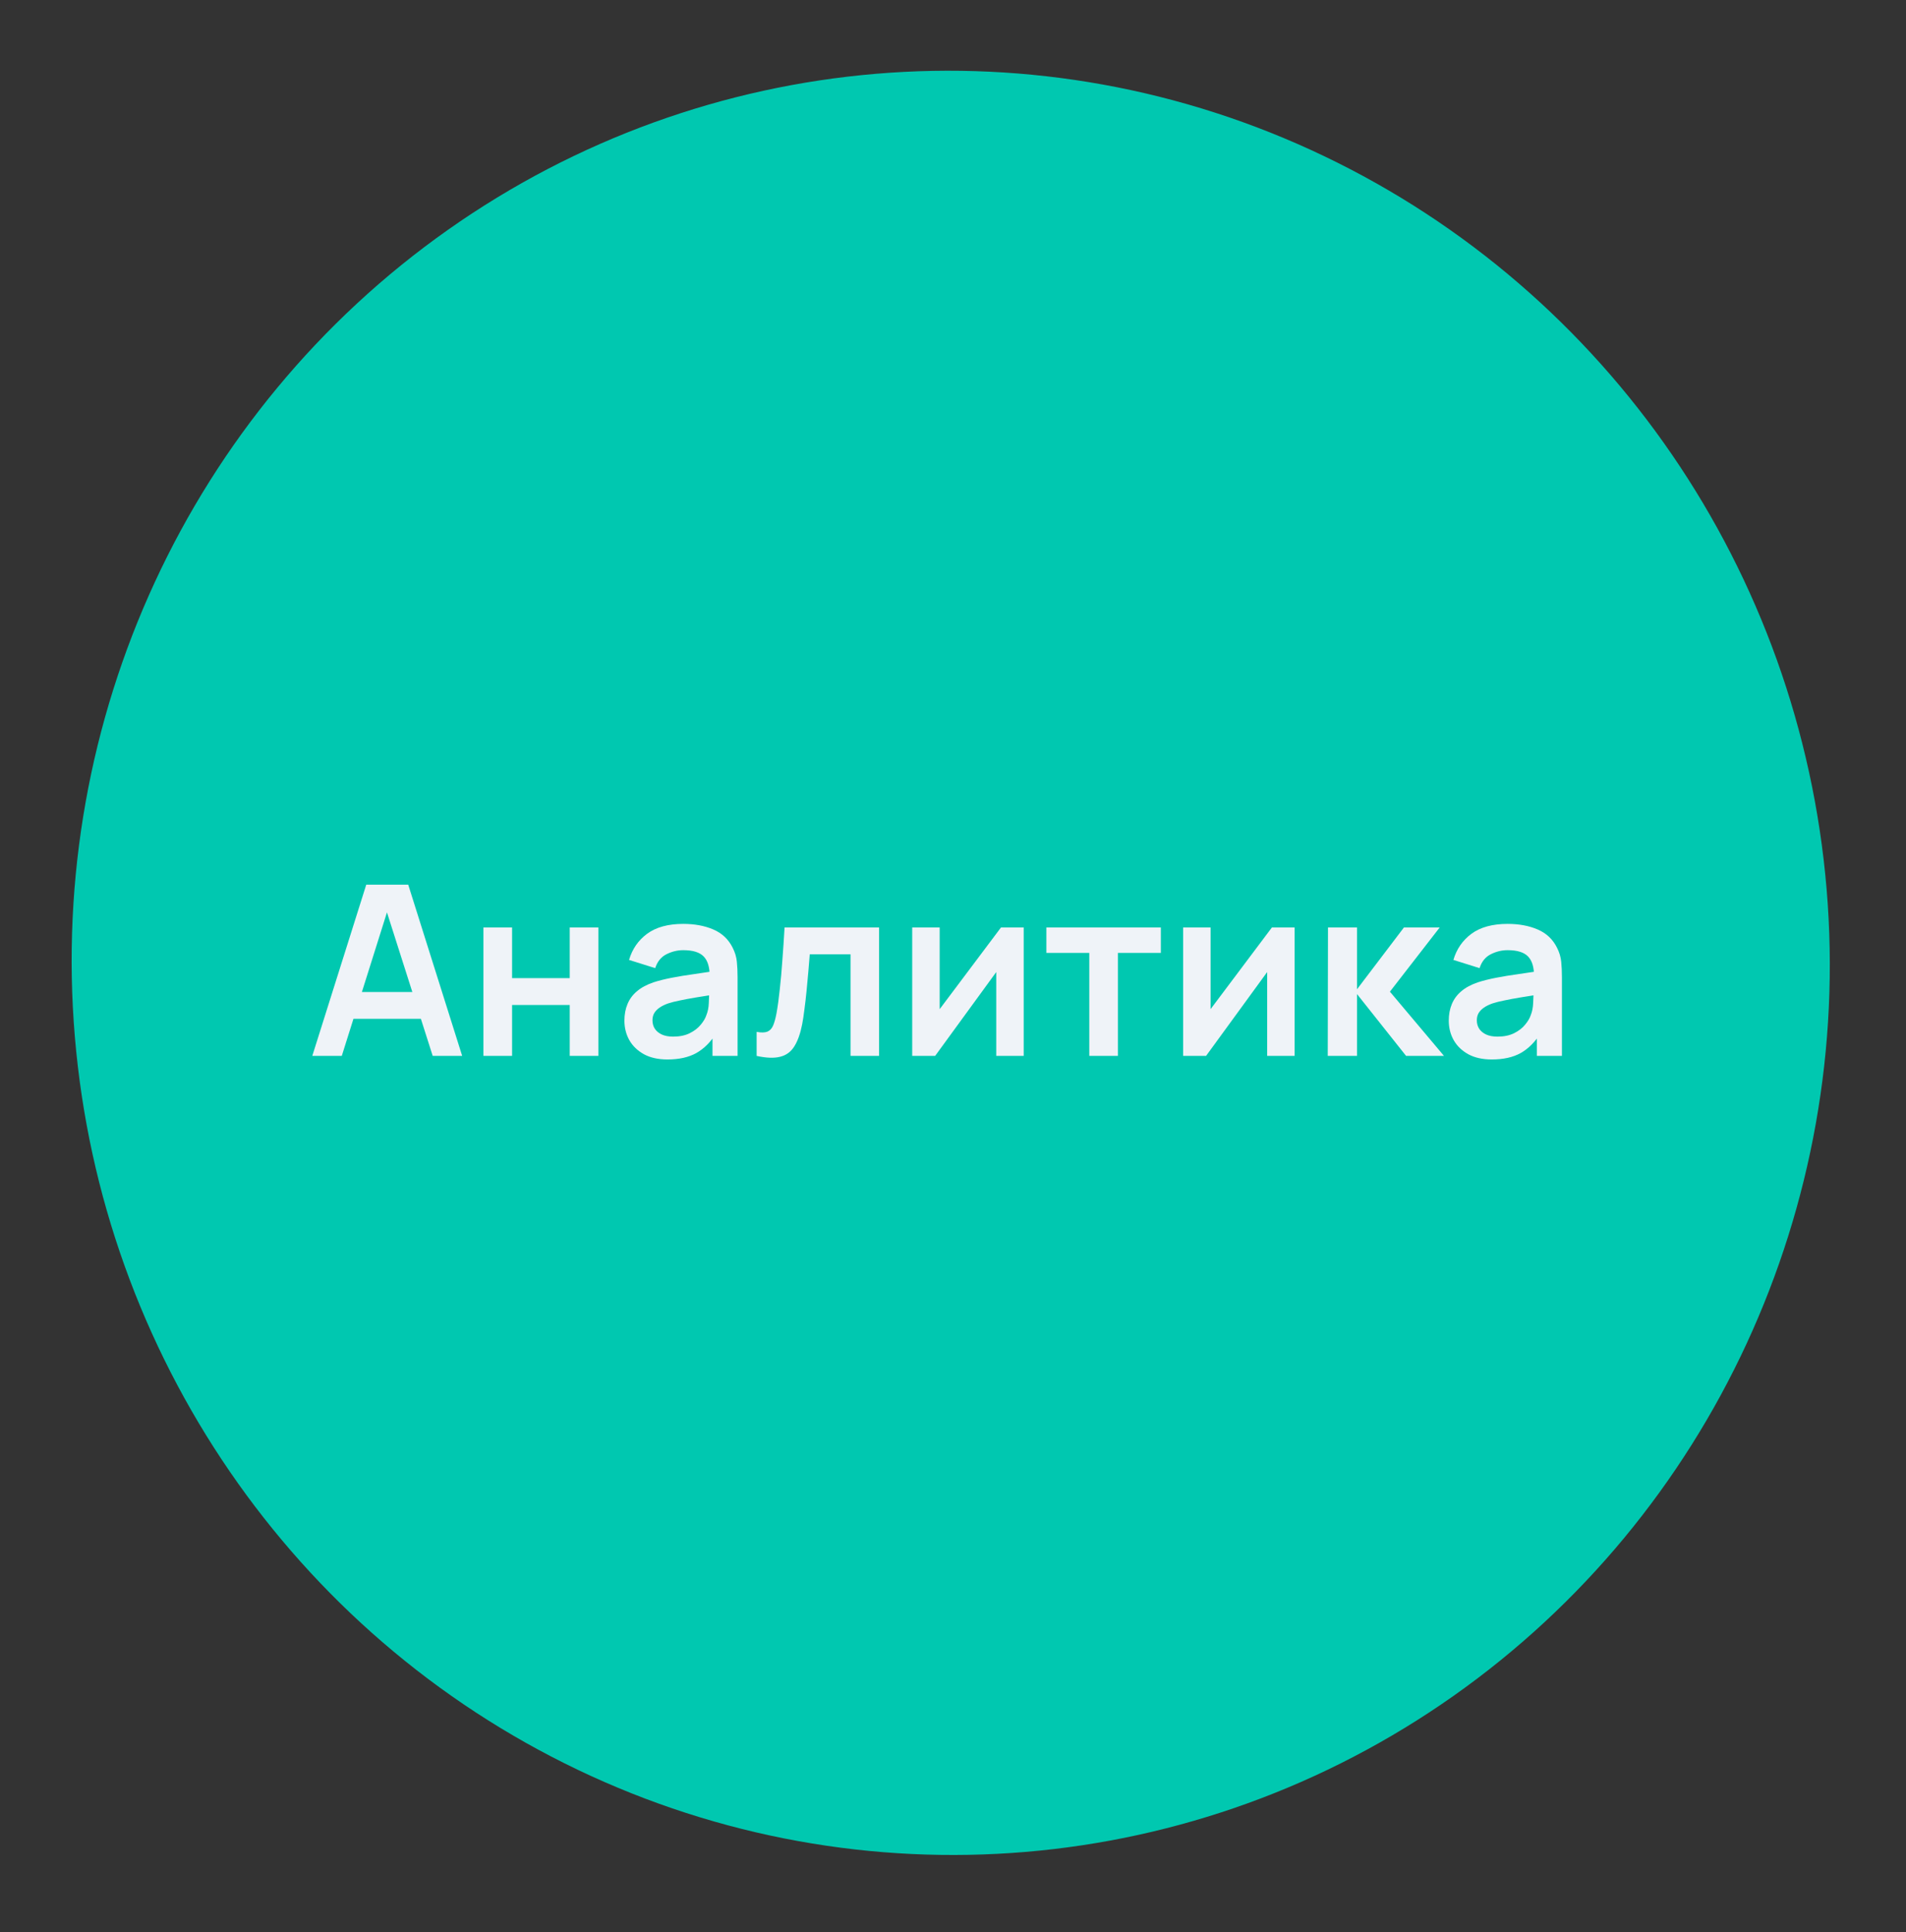
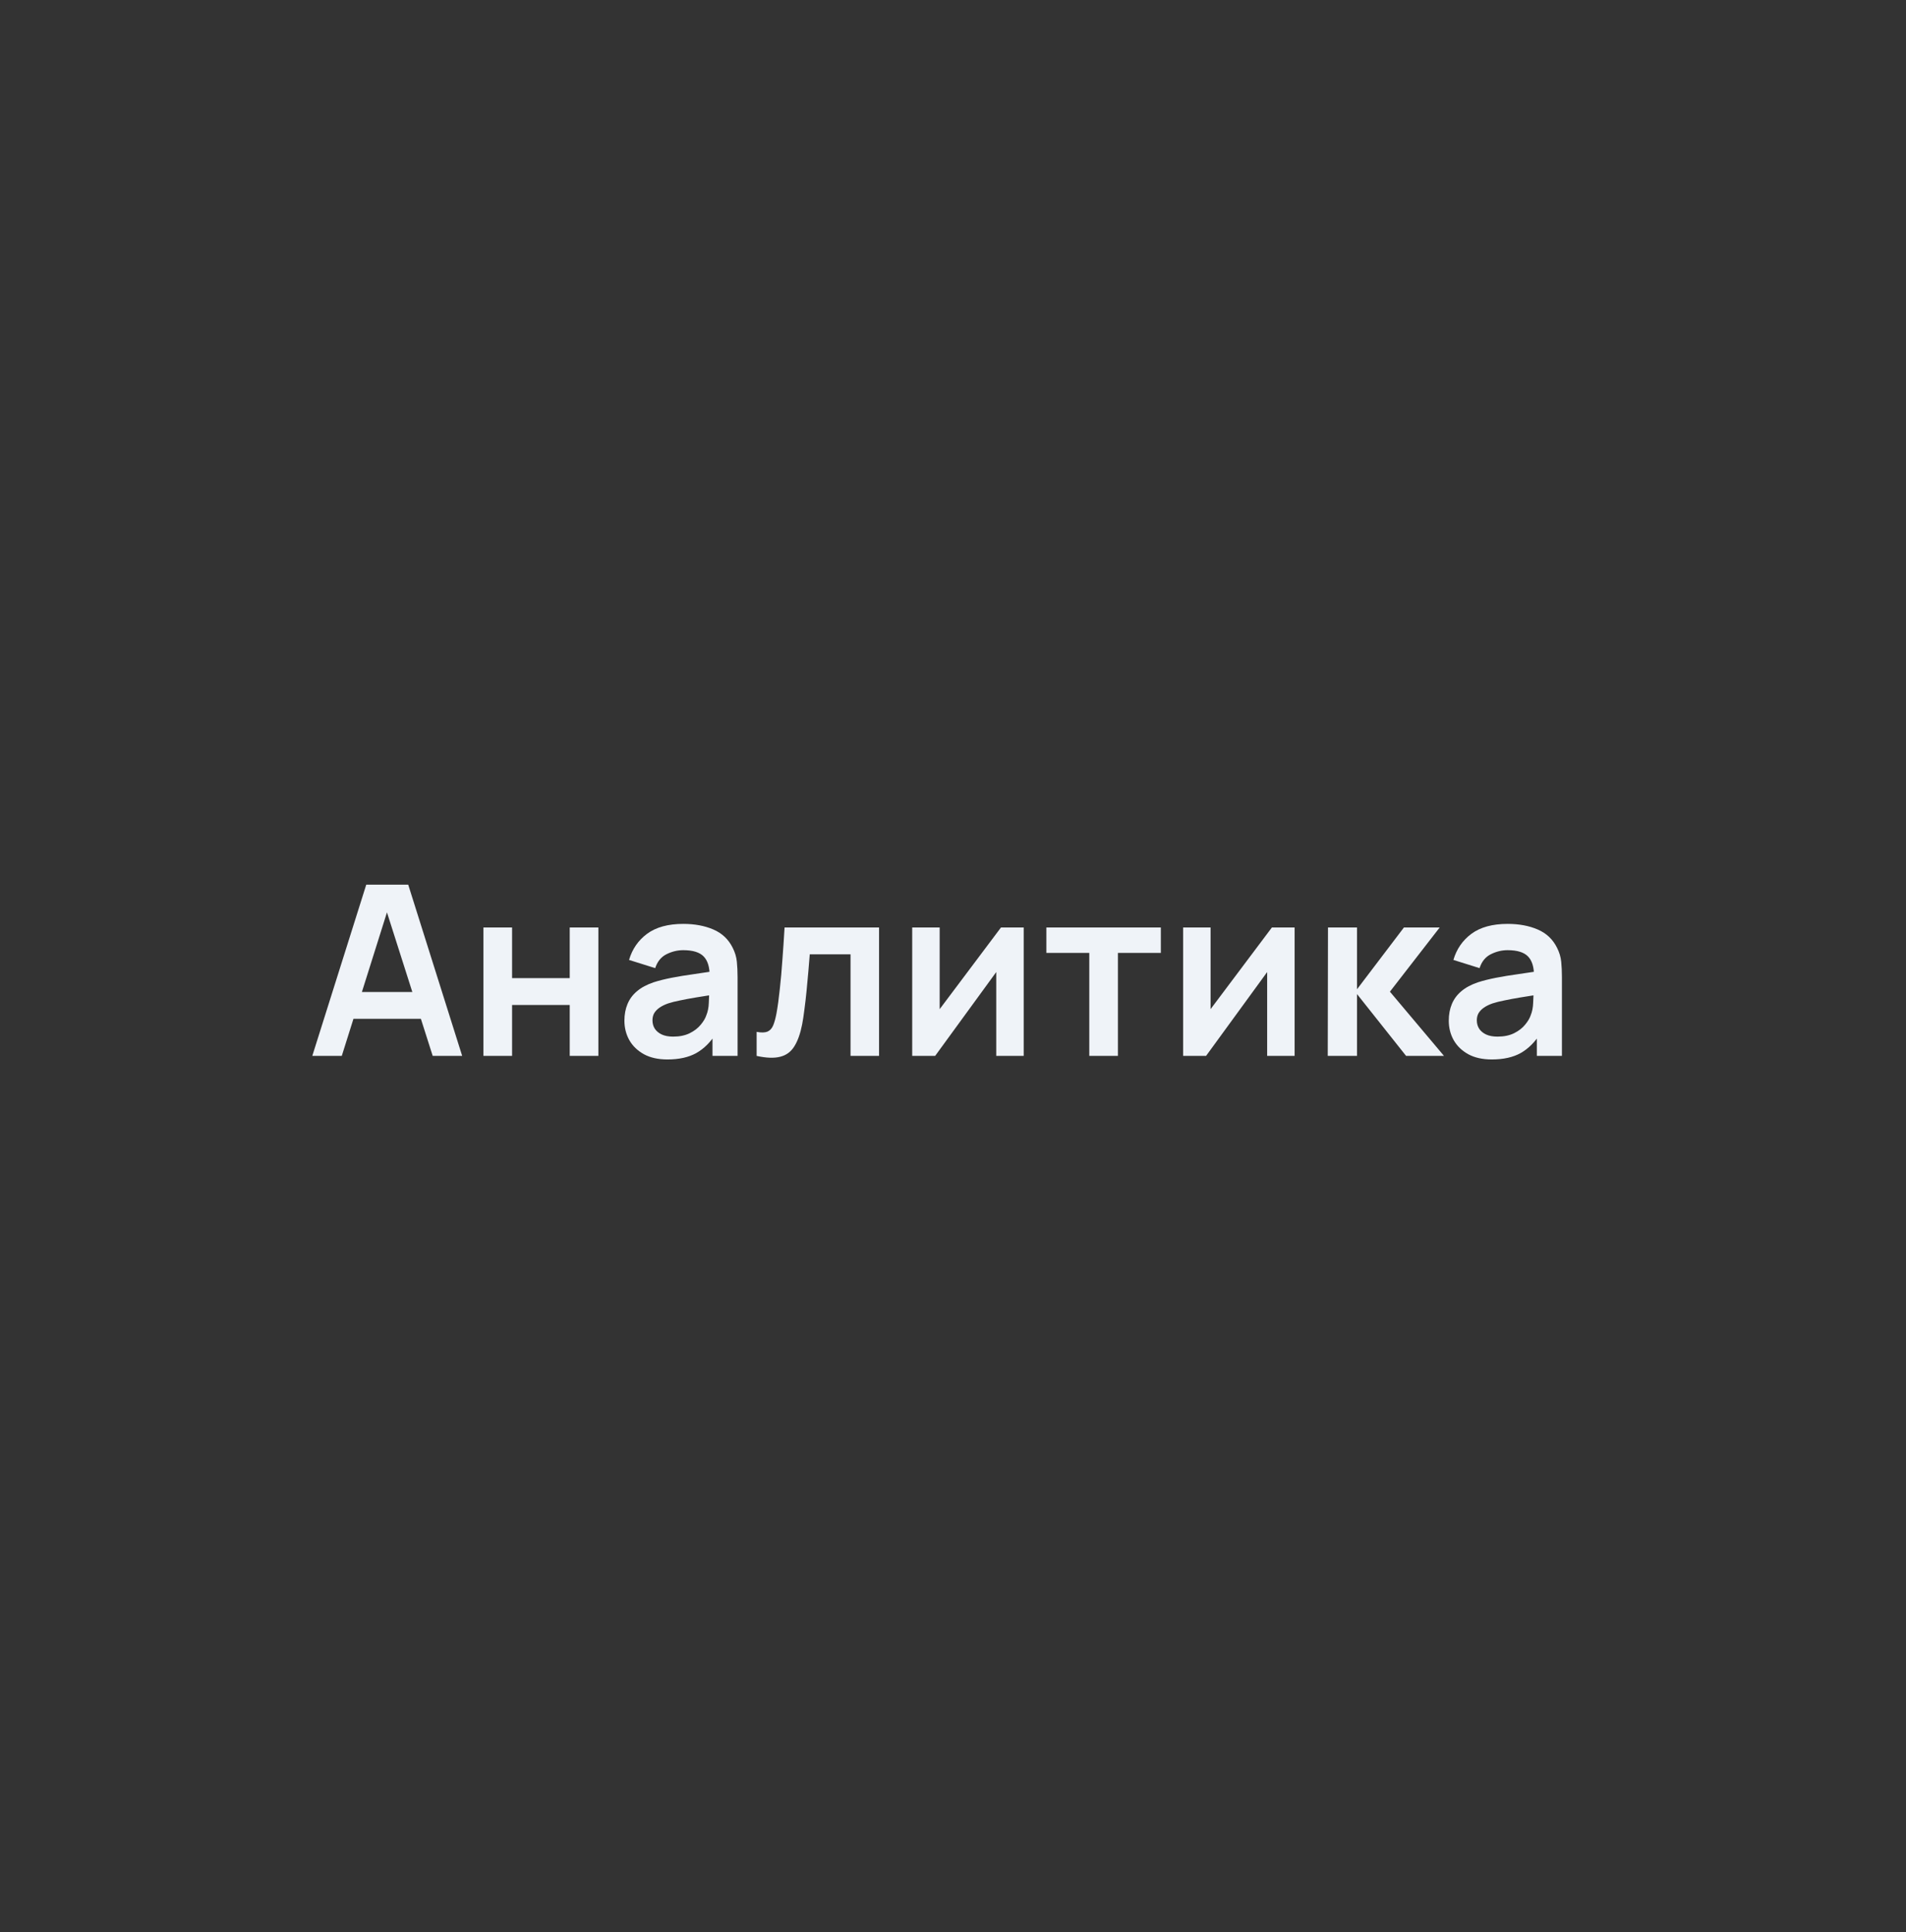
<svg xmlns="http://www.w3.org/2000/svg" width="151" height="153" viewBox="0 0 151 153" fill="none">
  <rect x="0" y="0" width="151" height="153" fill="#333333" stroke="none" />
-   <ellipse cx="75.32" cy="76.248" rx="69.636" ry="70.653" transform="rotate(-4.814 75.32 76.248)" fill="#00C8B0" />
  <path d="M24.741 83.615L29.016 70.055H32.34L36.615 83.615H34.28L30.401 71.449H30.909L27.077 83.615H24.741ZM27.124 80.677V78.558H34.242V80.677H27.124ZM38.299 83.615V73.445H40.569V77.456H45.136V73.445H47.405V83.615H45.136V79.584H40.569V83.615H38.299ZM52.877 83.897C52.143 83.897 51.521 83.759 51.013 83.483C50.504 83.2 50.118 82.827 49.854 82.362C49.597 81.898 49.468 81.386 49.468 80.827C49.468 80.338 49.55 79.898 49.713 79.509C49.876 79.114 50.127 78.775 50.467 78.492C50.806 78.203 51.245 77.968 51.785 77.786C52.193 77.654 52.67 77.535 53.216 77.428C53.769 77.321 54.365 77.224 55.005 77.136C55.652 77.042 56.327 76.942 57.03 76.835L56.22 77.296C56.226 76.593 56.069 76.075 55.749 75.743C55.429 75.41 54.889 75.243 54.13 75.243C53.671 75.243 53.229 75.35 52.802 75.564C52.375 75.777 52.077 76.144 51.907 76.665L49.836 76.016C50.087 75.156 50.564 74.465 51.267 73.944C51.976 73.423 52.931 73.162 54.13 73.162C55.033 73.162 55.828 73.31 56.512 73.605C57.202 73.9 57.714 74.383 58.047 75.055C58.229 75.413 58.339 75.78 58.376 76.157C58.414 76.527 58.433 76.932 58.433 77.371V83.615H56.446V81.411L56.776 81.769C56.317 82.504 55.781 83.043 55.165 83.389C54.556 83.728 53.794 83.897 52.877 83.897ZM53.329 82.089C53.844 82.089 54.283 81.998 54.647 81.816C55.011 81.634 55.3 81.411 55.514 81.147C55.733 80.884 55.881 80.636 55.956 80.404C56.076 80.115 56.142 79.785 56.154 79.415C56.173 79.038 56.182 78.734 56.182 78.501L56.879 78.709C56.195 78.815 55.608 78.909 55.118 78.991C54.629 79.073 54.208 79.151 53.856 79.227C53.505 79.296 53.194 79.374 52.924 79.462C52.66 79.556 52.438 79.666 52.256 79.791C52.074 79.917 51.932 80.061 51.832 80.225C51.738 80.388 51.691 80.579 51.691 80.799C51.691 81.05 51.753 81.273 51.879 81.468C52.005 81.656 52.187 81.807 52.425 81.92C52.67 82.033 52.971 82.089 53.329 82.089ZM59.943 83.615V81.713C60.313 81.782 60.599 81.775 60.8 81.694C61.001 81.606 61.151 81.443 61.252 81.204C61.352 80.966 61.44 80.648 61.515 80.253C61.616 79.694 61.704 79.051 61.779 78.323C61.861 77.594 61.93 76.816 61.986 75.987C62.049 75.159 62.105 74.311 62.156 73.445H69.642V83.615H67.382V75.573H64.152C64.121 75.981 64.083 76.439 64.039 76.948C63.995 77.45 63.948 77.959 63.898 78.473C63.847 78.988 63.791 79.478 63.728 79.942C63.672 80.4 63.612 80.793 63.549 81.119C63.405 81.854 63.198 82.434 62.928 82.861C62.664 83.288 62.294 83.561 61.817 83.68C61.34 83.806 60.715 83.784 59.943 83.615ZM81.101 73.445V83.615H78.926V76.976L74.086 83.615H72.268V73.445H74.444V79.914L79.302 73.445H81.101ZM86.297 83.615V75.46H82.897V73.445H91.966V75.46H88.566V83.615H86.297ZM102.564 73.445V83.615H100.389V76.976L95.549 83.615H93.731V73.445H95.906V79.914L100.765 73.445H102.564ZM105.189 83.615L105.208 73.445H107.506V78.341L111.225 73.445H114.059L110.114 78.53L114.398 83.615H111.395L107.506 78.718V83.615H105.189ZM118.185 83.897C117.451 83.897 116.829 83.759 116.321 83.483C115.812 83.2 115.426 82.827 115.163 82.362C114.905 81.898 114.777 81.386 114.777 80.827C114.777 80.338 114.858 79.898 115.021 79.509C115.185 79.114 115.436 78.775 115.775 78.492C116.114 78.203 116.553 77.968 117.093 77.786C117.501 77.654 117.978 77.535 118.524 77.428C119.077 77.321 119.673 77.224 120.314 77.136C120.96 77.042 121.635 76.942 122.338 76.835L121.528 77.296C121.535 76.593 121.378 76.075 121.057 75.743C120.737 75.41 120.197 75.243 119.438 75.243C118.98 75.243 118.537 75.35 118.11 75.564C117.683 75.777 117.385 76.144 117.216 76.665L115.144 76.016C115.395 75.156 115.872 74.465 116.575 73.944C117.285 73.423 118.239 73.162 119.438 73.162C120.342 73.162 121.136 73.31 121.82 73.605C122.511 73.9 123.022 74.383 123.355 75.055C123.537 75.413 123.647 75.78 123.685 76.157C123.722 76.527 123.741 76.932 123.741 77.371V83.615H121.754V81.411L122.084 81.769C121.626 82.504 121.089 83.043 120.474 83.389C119.865 83.728 119.102 83.897 118.185 83.897ZM118.637 82.089C119.152 82.089 119.592 81.998 119.956 81.816C120.32 81.634 120.609 81.411 120.822 81.147C121.042 80.884 121.189 80.636 121.265 80.404C121.384 80.115 121.45 79.785 121.462 79.415C121.481 79.038 121.491 78.734 121.491 78.501L122.187 78.709C121.503 78.815 120.916 78.909 120.427 78.991C119.937 79.073 119.516 79.151 119.165 79.227C118.813 79.296 118.502 79.374 118.233 79.462C117.969 79.556 117.746 79.666 117.564 79.791C117.382 79.917 117.241 80.061 117.14 80.225C117.046 80.388 116.999 80.579 116.999 80.799C116.999 81.05 117.062 81.273 117.187 81.468C117.313 81.656 117.495 81.807 117.733 81.92C117.978 82.033 118.28 82.089 118.637 82.089Z" fill="#EFF3F8" />
</svg>